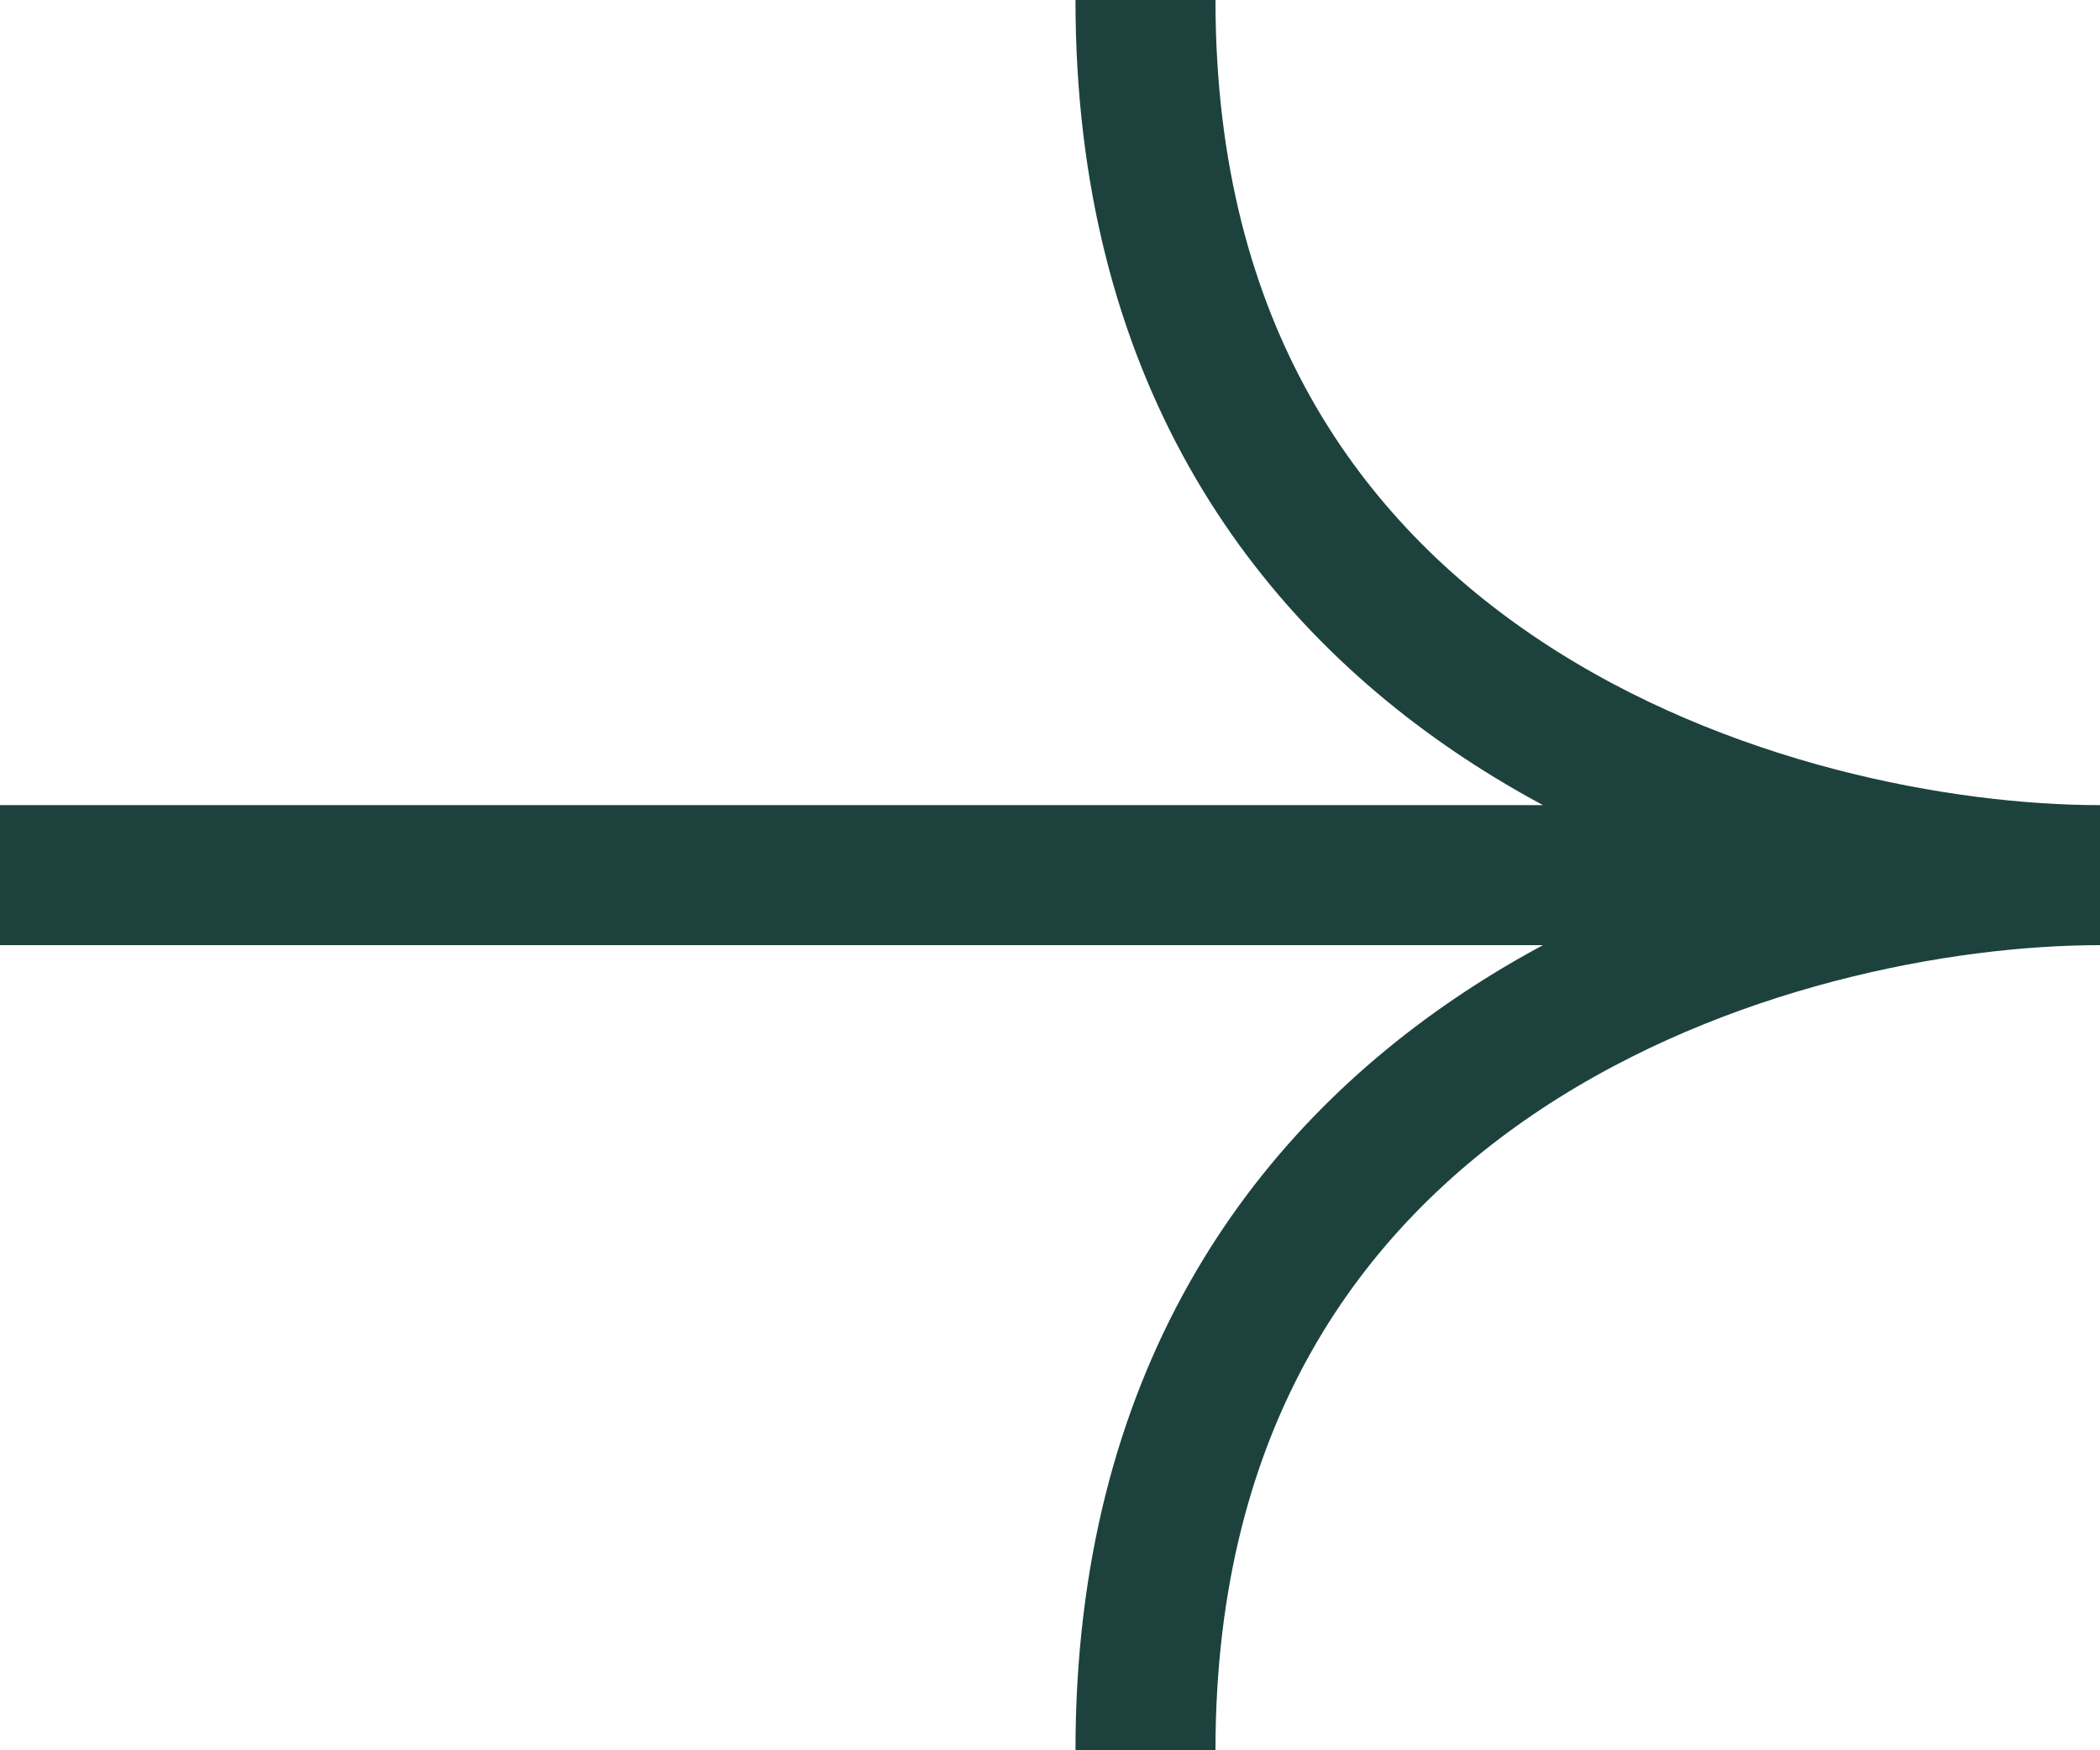
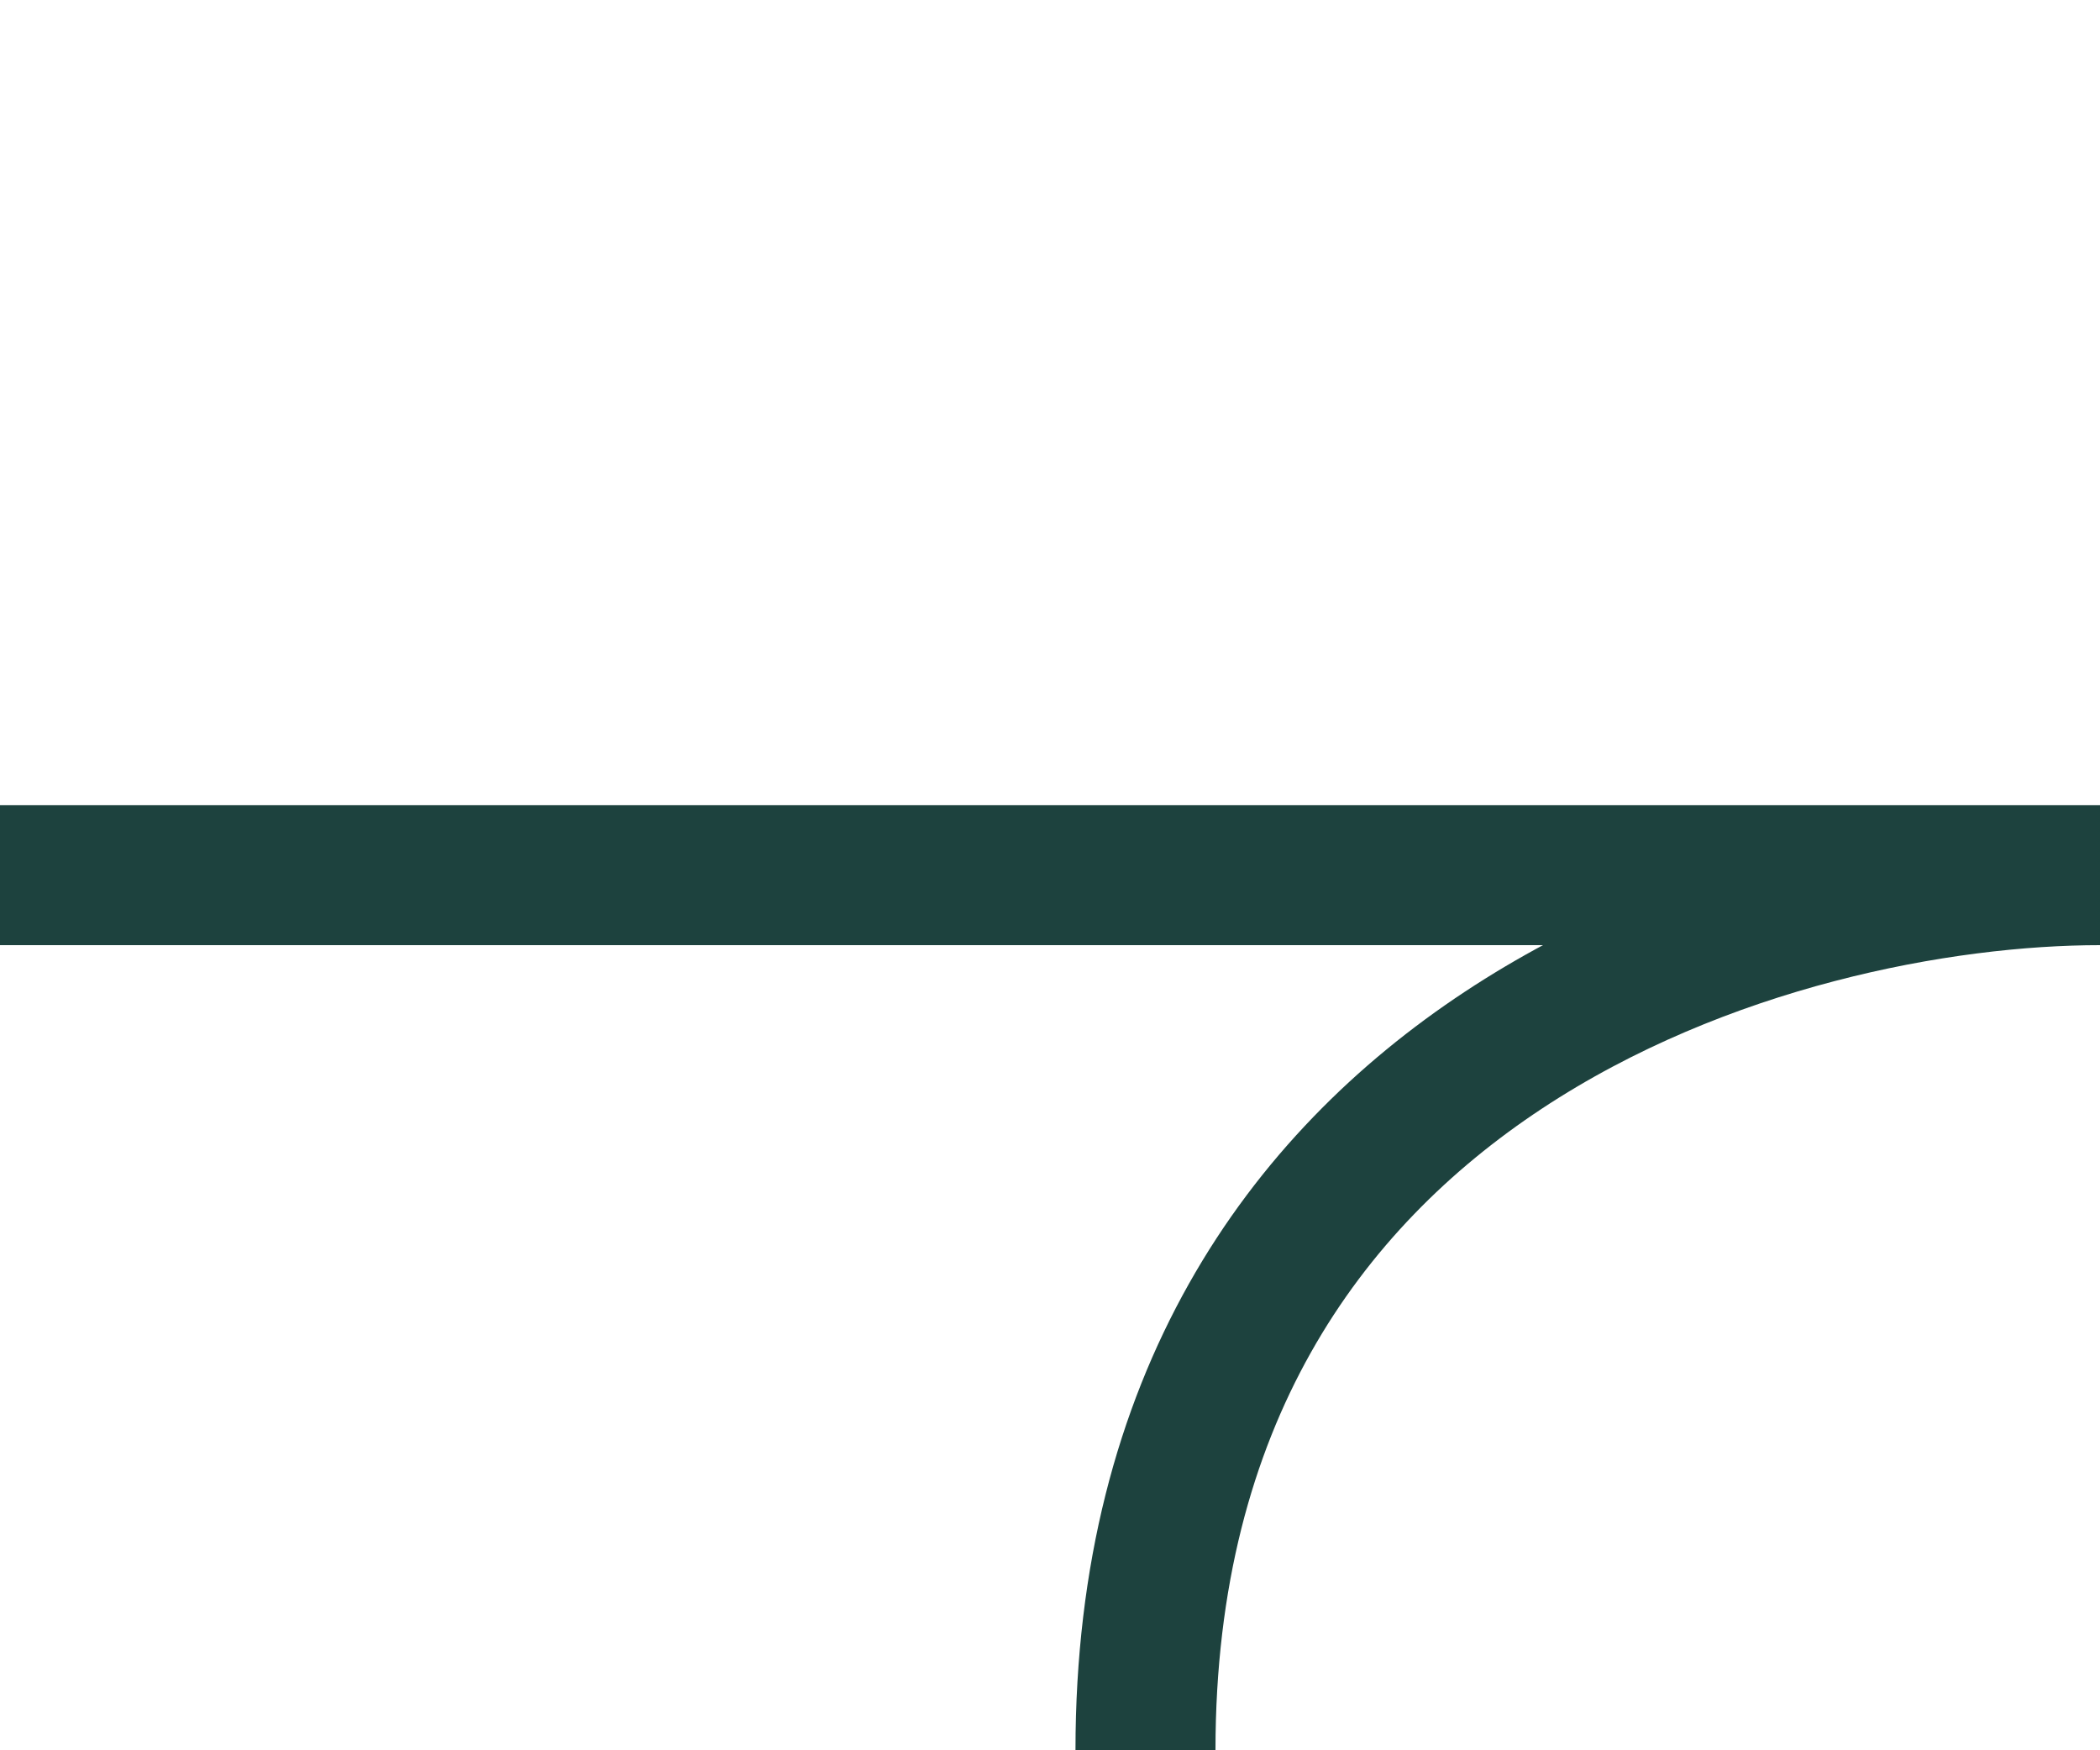
<svg xmlns="http://www.w3.org/2000/svg" width="30" height="25" viewBox="0 0 30 25" fill="none">
-   <path d="M0 12.5H30M30 12.5C25.454 12.5 16.364 10 16.364 0M30 12.5C25.454 12.5 16.364 15 16.364 25" stroke="#1D423E" stroke-width="2" stroke-linejoin="bevel" />
+   <path d="M0 12.5H30M30 12.5M30 12.5C25.454 12.5 16.364 15 16.364 25" stroke="#1D423E" stroke-width="2" stroke-linejoin="bevel" />
</svg>